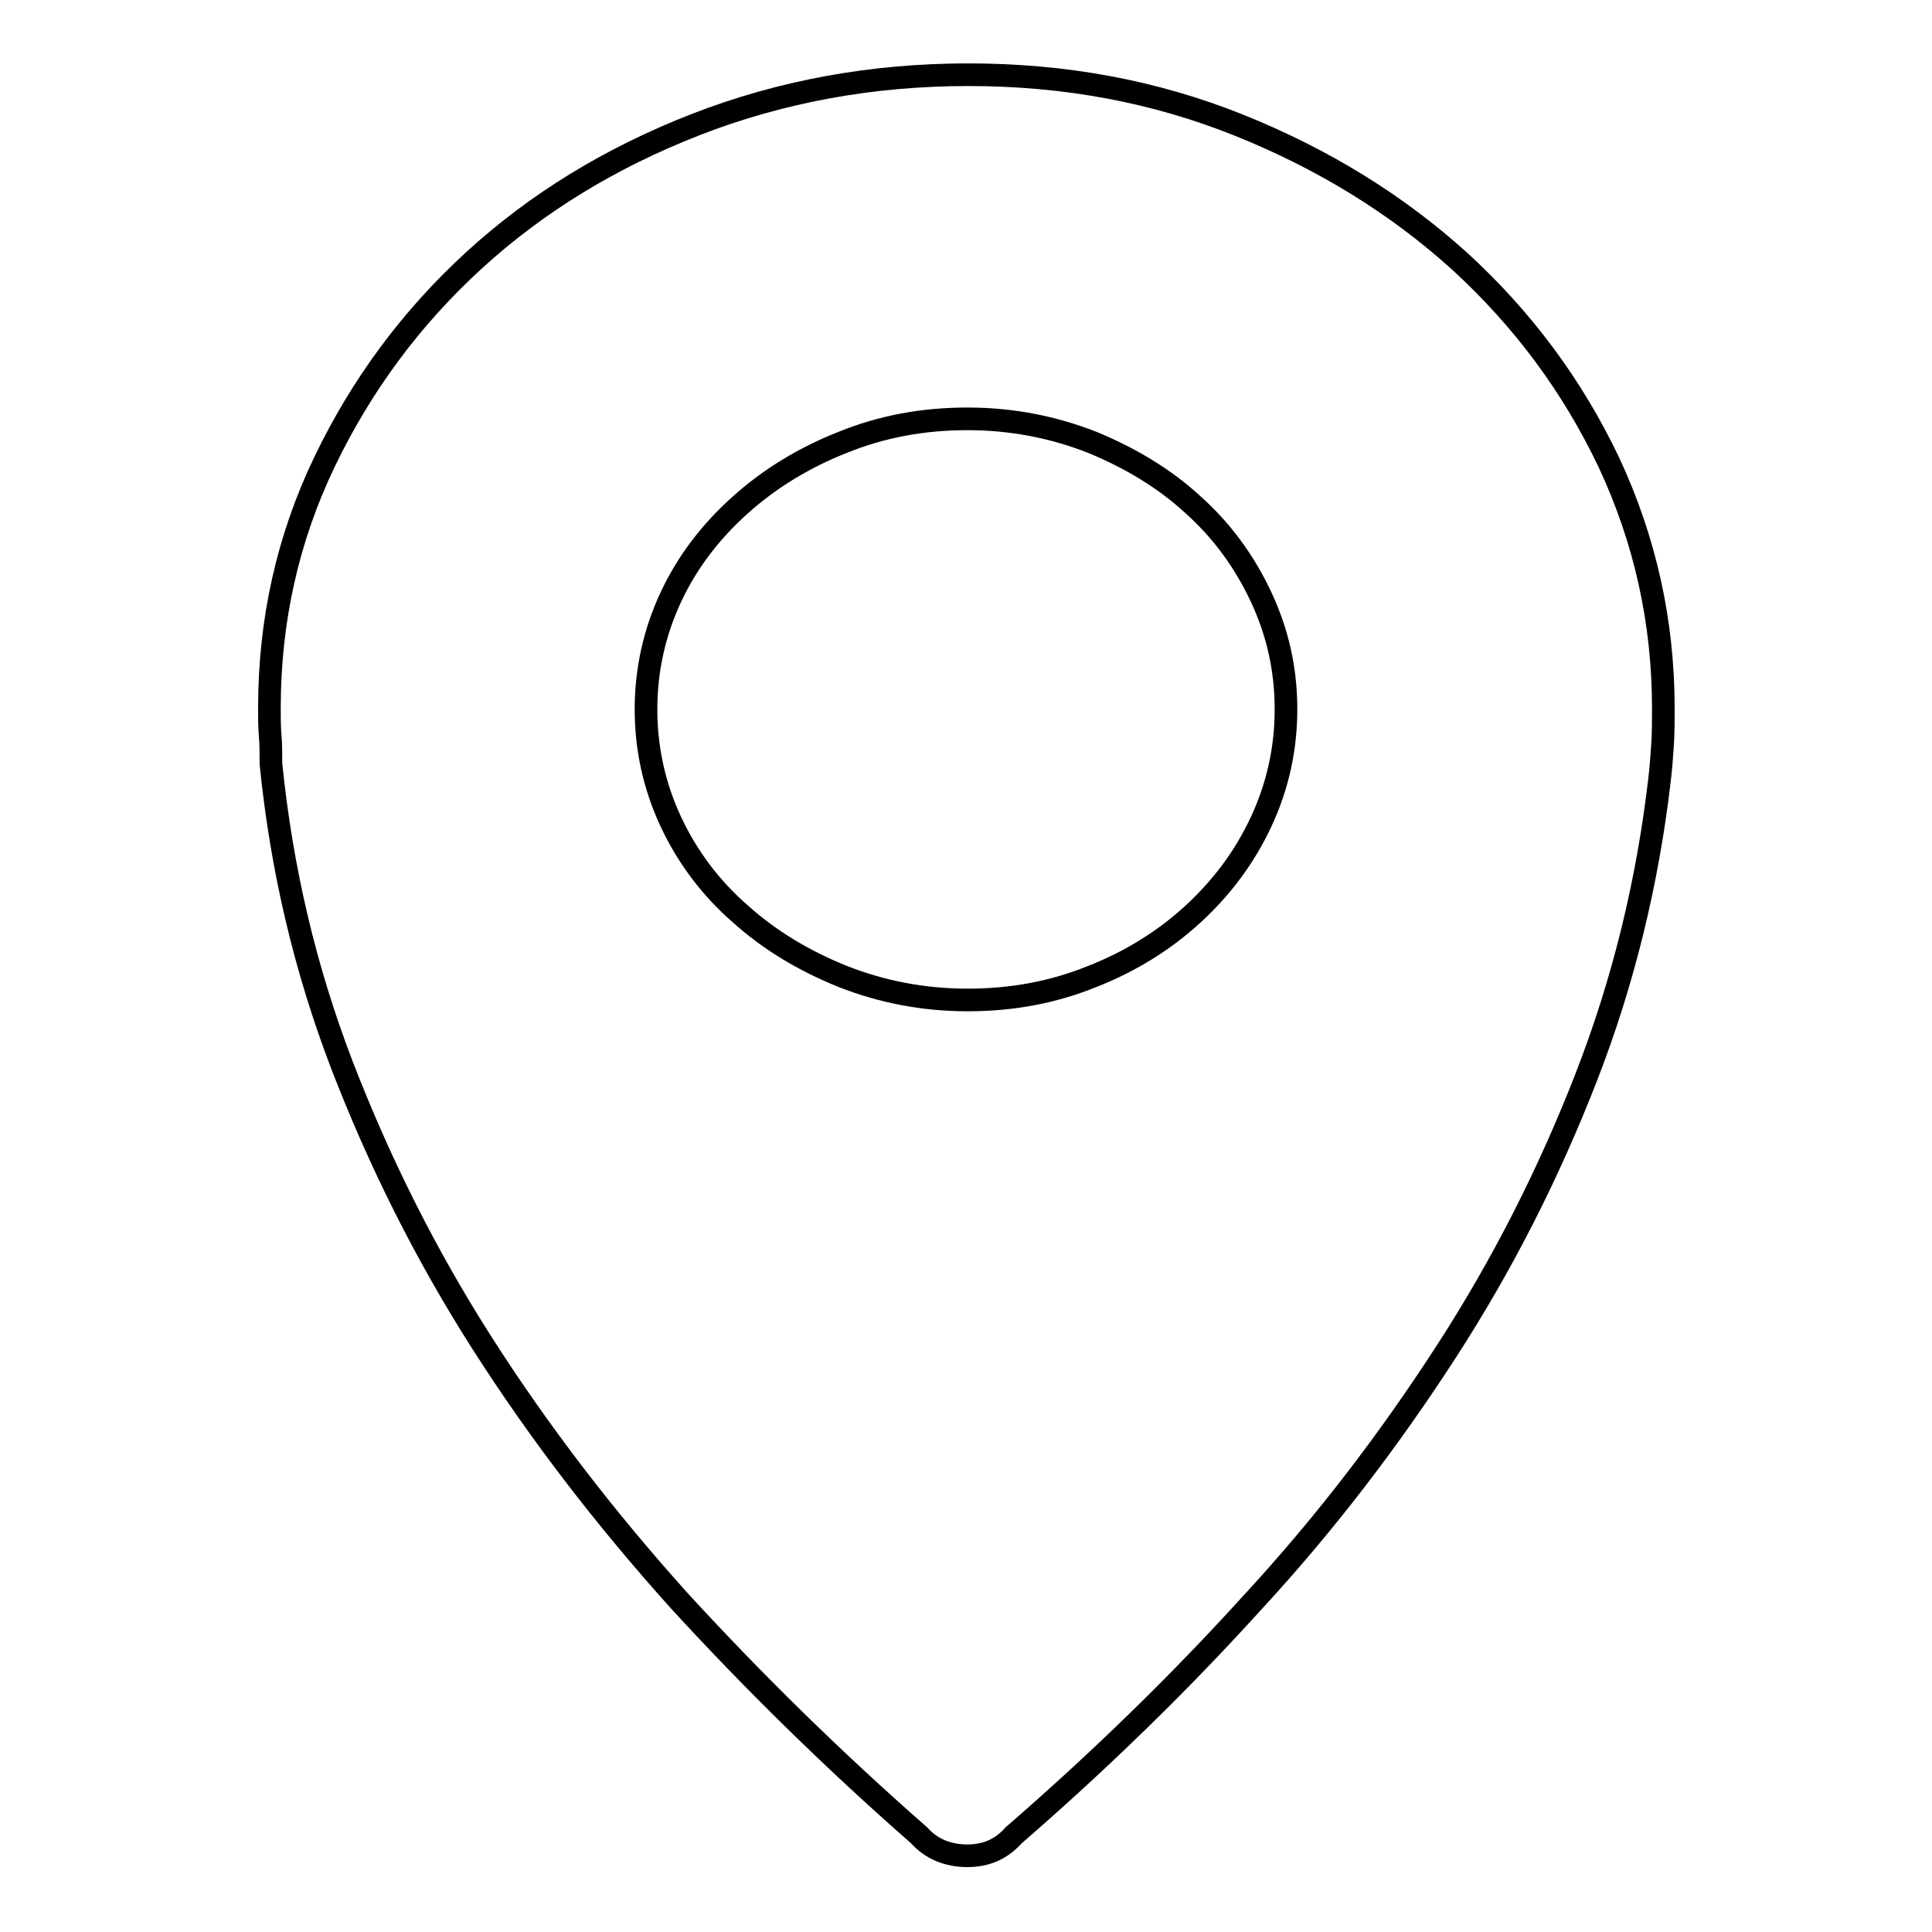
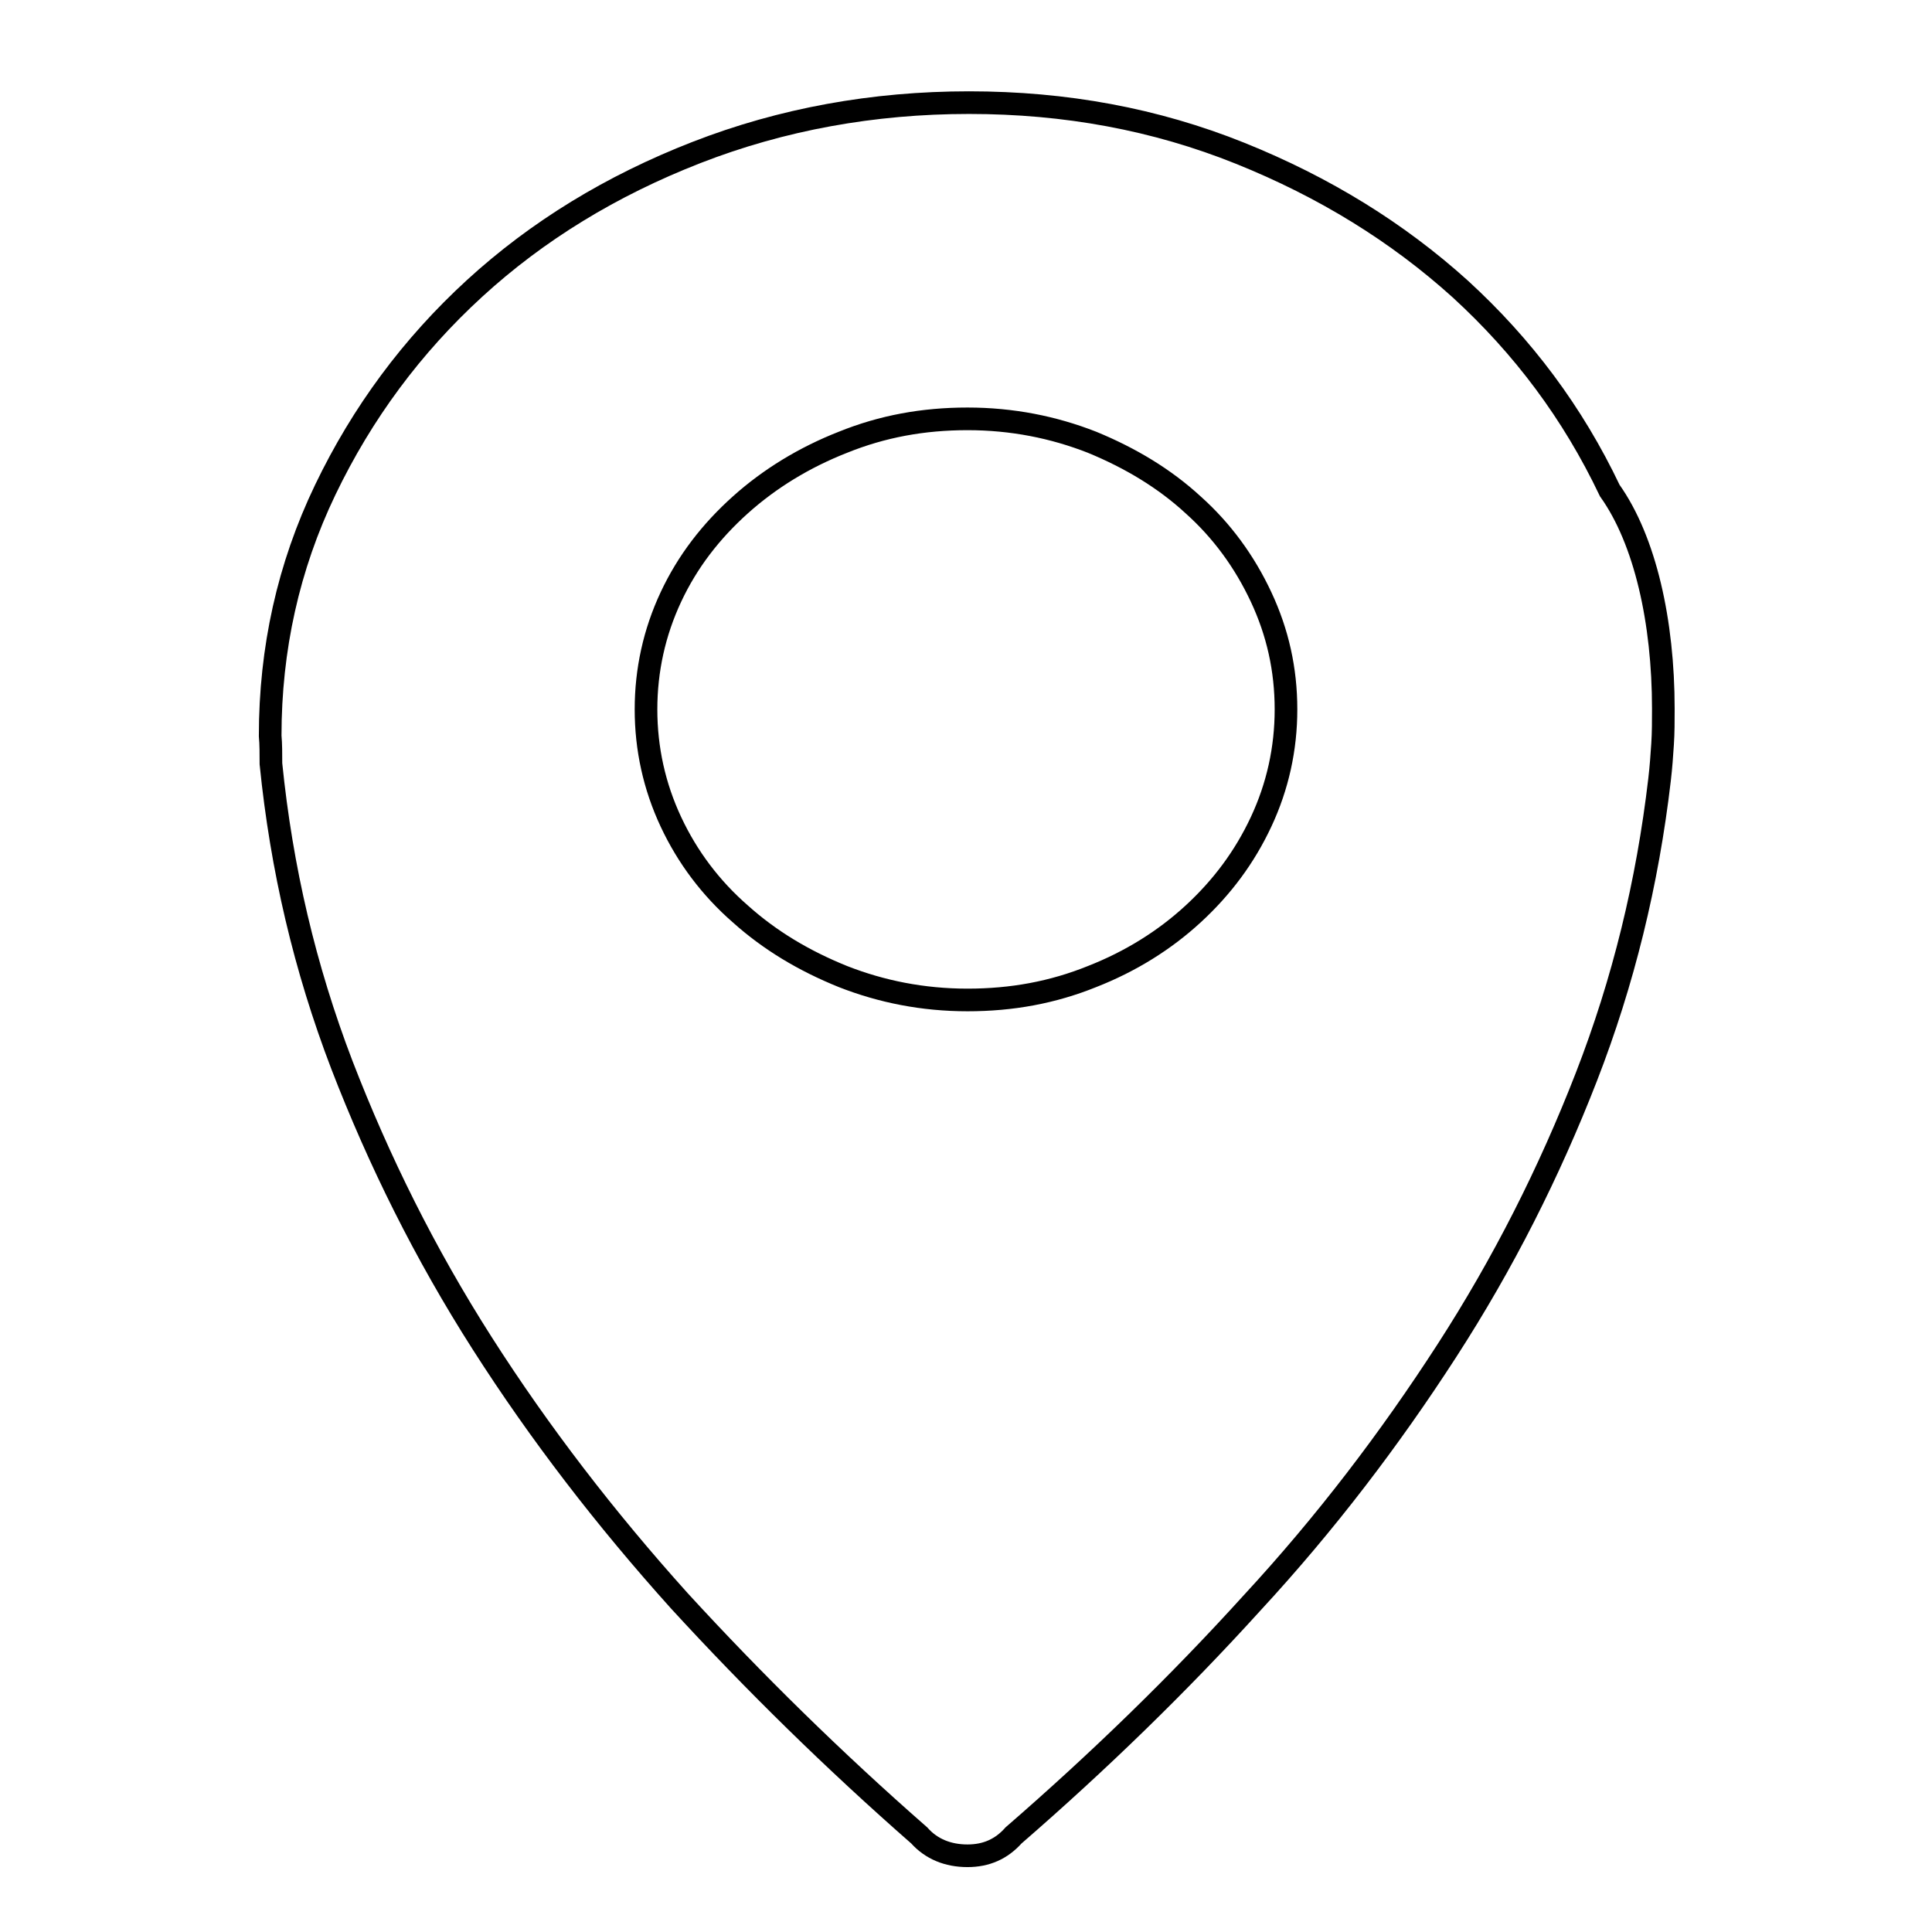
<svg xmlns="http://www.w3.org/2000/svg" version="1.1" x="0px" y="0px" viewBox="0 0 256 256" enable-background="new 0 0 256 256" xml:space="preserve">
  <g>
    <g>
-       <path stroke-width="3" fill-opacity="0" stroke="#000000" d="M220.4,93.9c0,1.6,0,3.2-0.1,4.7s-0.2,3-0.4,4.7c-1.6,13.7-4.8,26.8-9.7,39.4c-4.9,12.6-11,24.7-18.5,36.3s-16,22.8-25.8,33.4c-9.7,10.7-20.3,21-31.6,30.8c-1.6,1.8-3.6,2.7-6.1,2.7c-2.6,0-4.8-0.9-6.4-2.7c-11.3-9.9-21.9-20.3-31.8-31.1c-9.8-10.9-18.5-22.2-26.1-34.1s-13.7-24.2-18.6-36.9c-4.9-12.8-8-26-9.4-39.9c0-1.3,0-2.6-0.1-3.7c-0.1-1.2-0.1-2.4-0.1-3.7c0-11.5,2.4-22.4,7.3-32.6c4.9-10.2,11.5-19.1,19.8-26.7c8.3-7.6,18.1-13.6,29.4-18c11.3-4.4,23.4-6.6,36.1-6.6c12.8,0,24.7,2.2,35.9,6.7c11.2,4.5,20.9,10.5,29.2,18c8.3,7.6,14.9,16.4,19.8,26.7C218,71.6,220.4,82.4,220.4,93.9z M128.2,132.5c5.9,0,11.3-1,16.5-3.1c5.1-2,9.6-4.8,13.4-8.3c3.8-3.5,6.8-7.5,9-12.2c2.2-4.7,3.3-9.7,3.3-14.9c0-5.3-1.1-10.2-3.3-14.9s-5.2-8.8-9-12.2c-3.8-3.5-8.3-6.2-13.4-8.3c-5.1-2-10.6-3.1-16.5-3.1c-5.9,0-11.3,1-16.5,3.1c-5.1,2-9.7,4.8-13.6,8.3c-3.9,3.5-7,7.5-9.2,12.2c-2.2,4.7-3.3,9.7-3.3,14.9s1.1,10.2,3.3,14.9c2.2,4.7,5.3,8.8,9.2,12.2c3.9,3.5,8.4,6.2,13.6,8.3C116.8,131.4,122.3,132.5,128.2,132.5z" />
+       <path stroke-width="3" fill-opacity="0" stroke="#000000" d="M220.4,93.9c0,1.6,0,3.2-0.1,4.7s-0.2,3-0.4,4.7c-1.6,13.7-4.8,26.8-9.7,39.4c-4.9,12.6-11,24.7-18.5,36.3s-16,22.8-25.8,33.4c-9.7,10.7-20.3,21-31.6,30.8c-1.6,1.8-3.6,2.7-6.1,2.7c-2.6,0-4.8-0.9-6.4-2.7c-11.3-9.9-21.9-20.3-31.8-31.1c-9.8-10.9-18.5-22.2-26.1-34.1s-13.7-24.2-18.6-36.9c-4.9-12.8-8-26-9.4-39.9c0-1.3,0-2.6-0.1-3.7c0-11.5,2.4-22.4,7.3-32.6c4.9-10.2,11.5-19.1,19.8-26.7c8.3-7.6,18.1-13.6,29.4-18c11.3-4.4,23.4-6.6,36.1-6.6c12.8,0,24.7,2.2,35.9,6.7c11.2,4.5,20.9,10.5,29.2,18c8.3,7.6,14.9,16.4,19.8,26.7C218,71.6,220.4,82.4,220.4,93.9z M128.2,132.5c5.9,0,11.3-1,16.5-3.1c5.1-2,9.6-4.8,13.4-8.3c3.8-3.5,6.8-7.5,9-12.2c2.2-4.7,3.3-9.7,3.3-14.9c0-5.3-1.1-10.2-3.3-14.9s-5.2-8.8-9-12.2c-3.8-3.5-8.3-6.2-13.4-8.3c-5.1-2-10.6-3.1-16.5-3.1c-5.9,0-11.3,1-16.5,3.1c-5.1,2-9.7,4.8-13.6,8.3c-3.9,3.5-7,7.5-9.2,12.2c-2.2,4.7-3.3,9.7-3.3,14.9s1.1,10.2,3.3,14.9c2.2,4.7,5.3,8.8,9.2,12.2c3.9,3.5,8.4,6.2,13.6,8.3C116.8,131.4,122.3,132.5,128.2,132.5z" />
    </g>
  </g>
</svg>